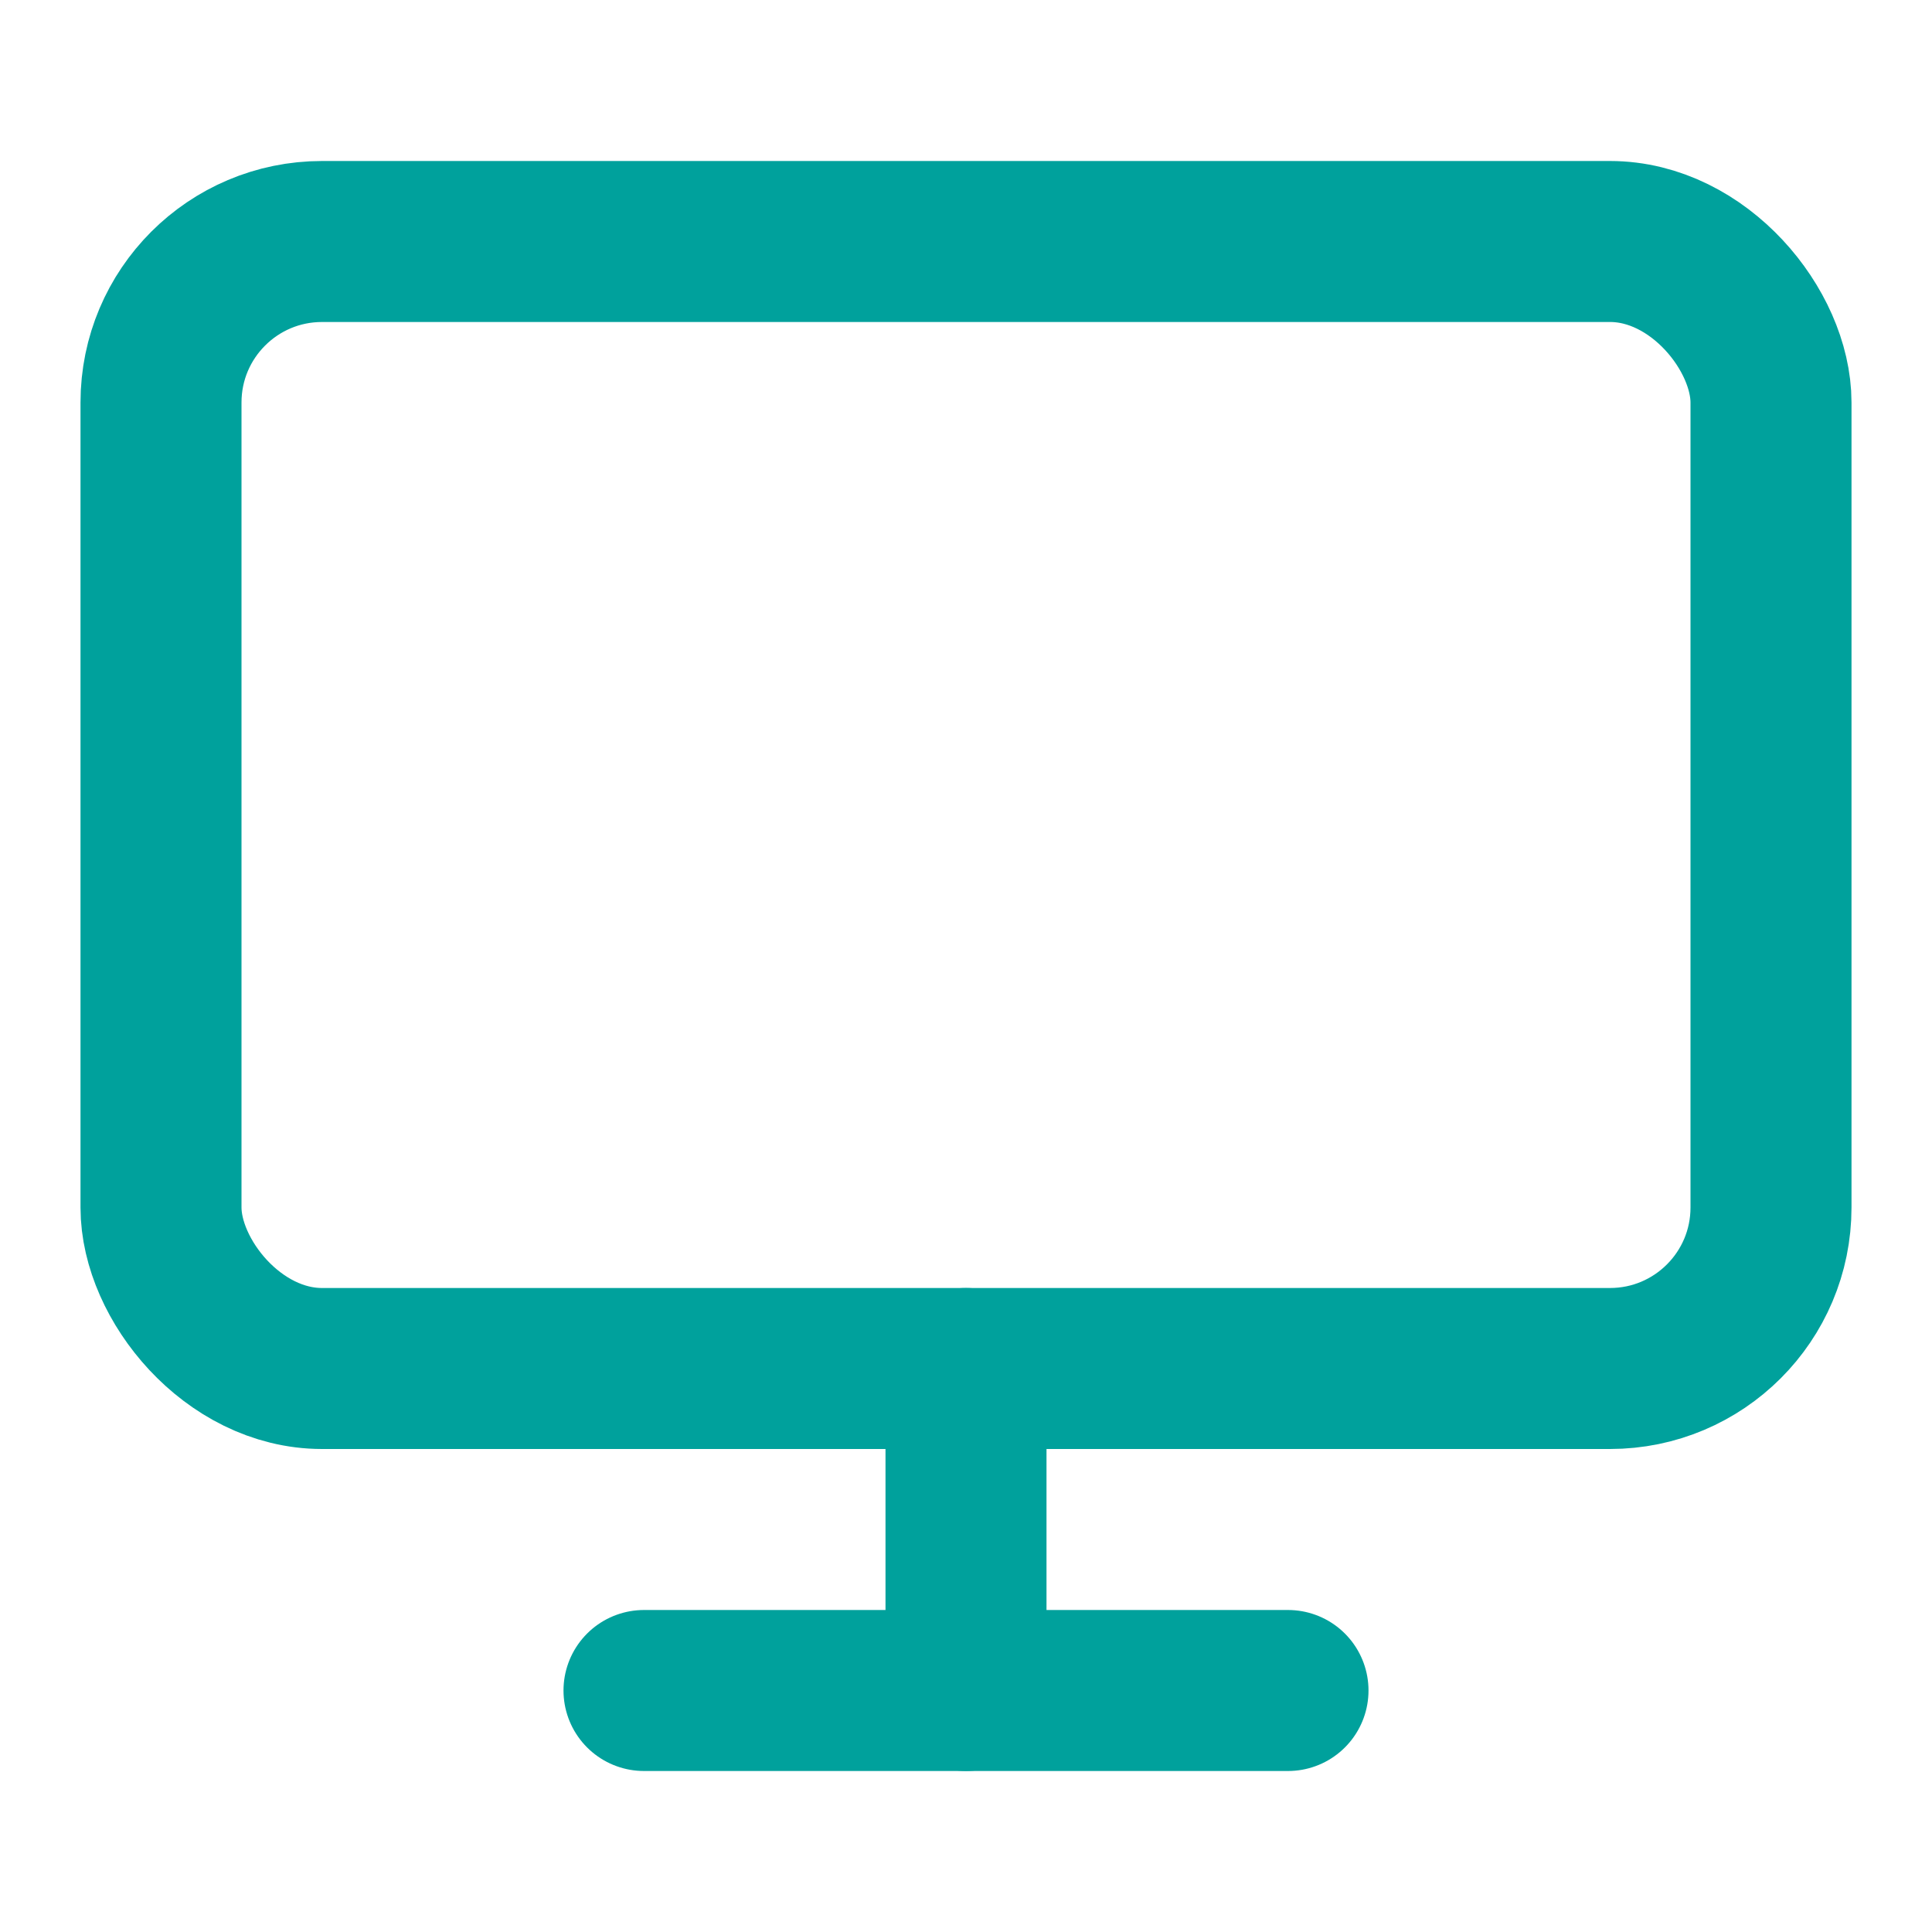
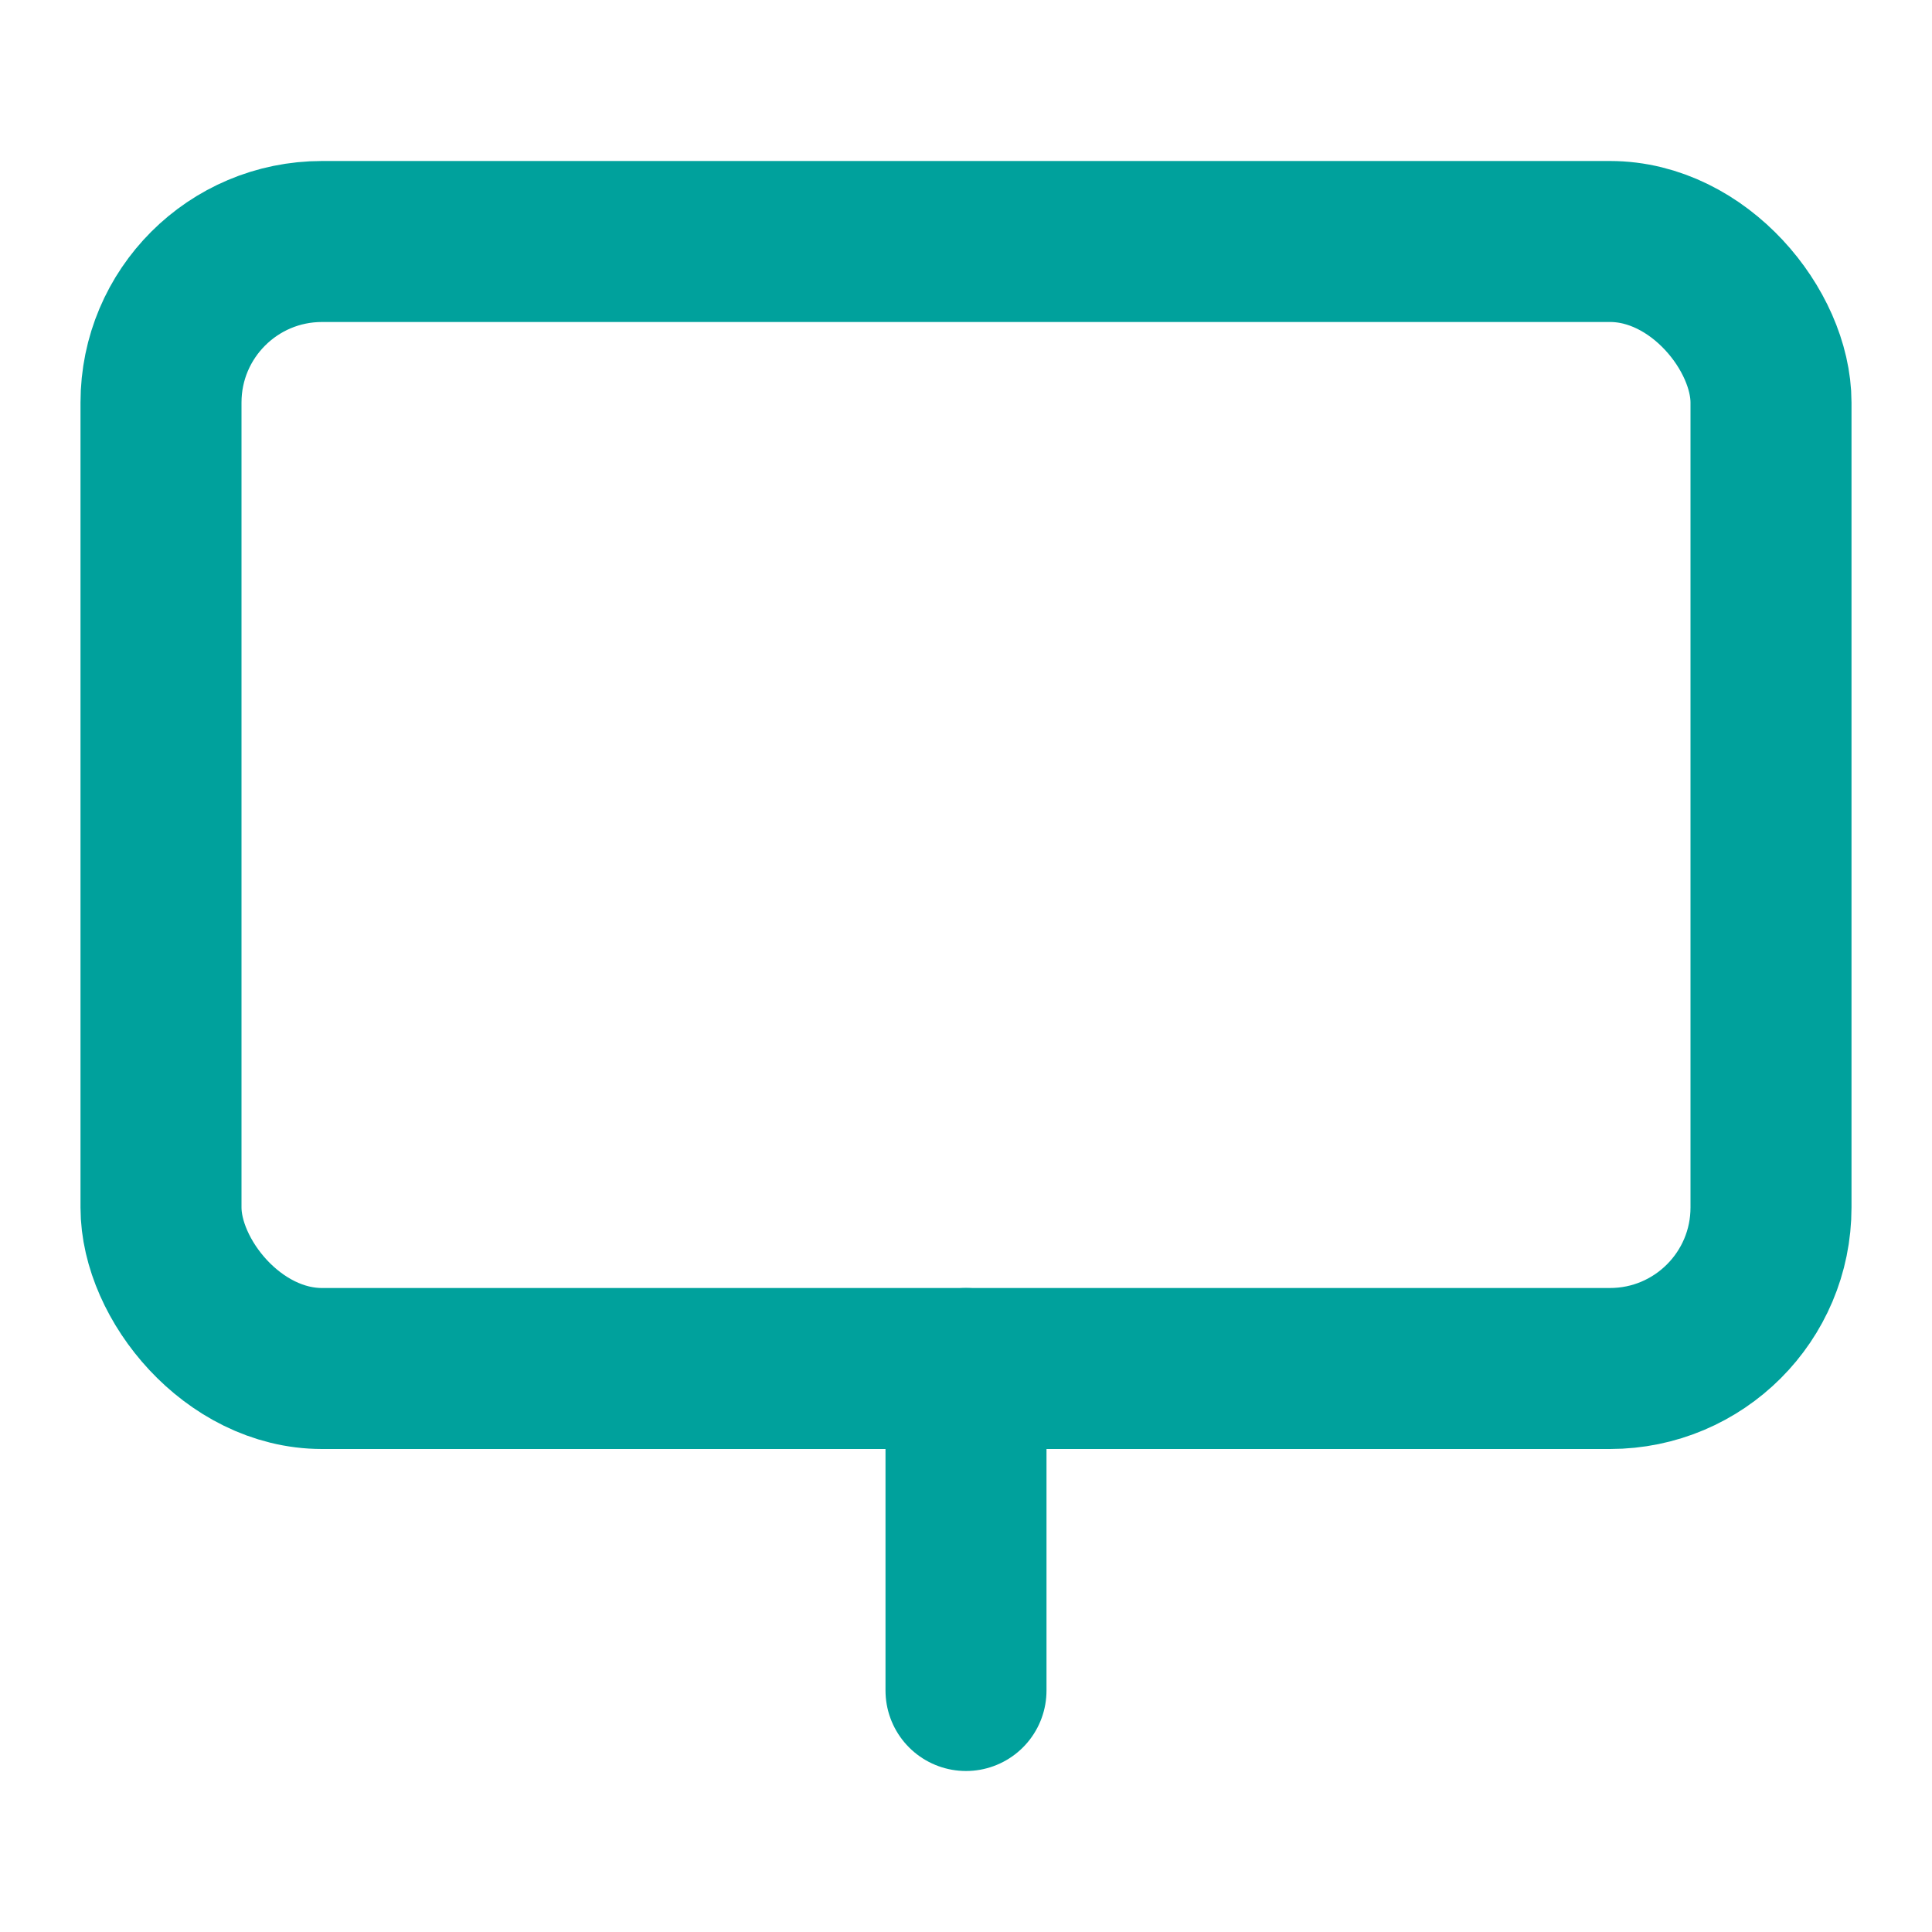
<svg xmlns="http://www.w3.org/2000/svg" width="24" height="24" viewBox="0 0 24 24" fill="none" stroke="#00a19c" stroke-width="2" stroke-linecap="round" stroke-linejoin="round" class="feather feather-monitor">
  <rect x="2" y="3" width="20" height="14" rx="2" ry="2" />
-   <line x1="8" y1="21" x2="16" y2="21" />
  <line x1="12" y1="17" x2="12" y2="21" />
</svg>